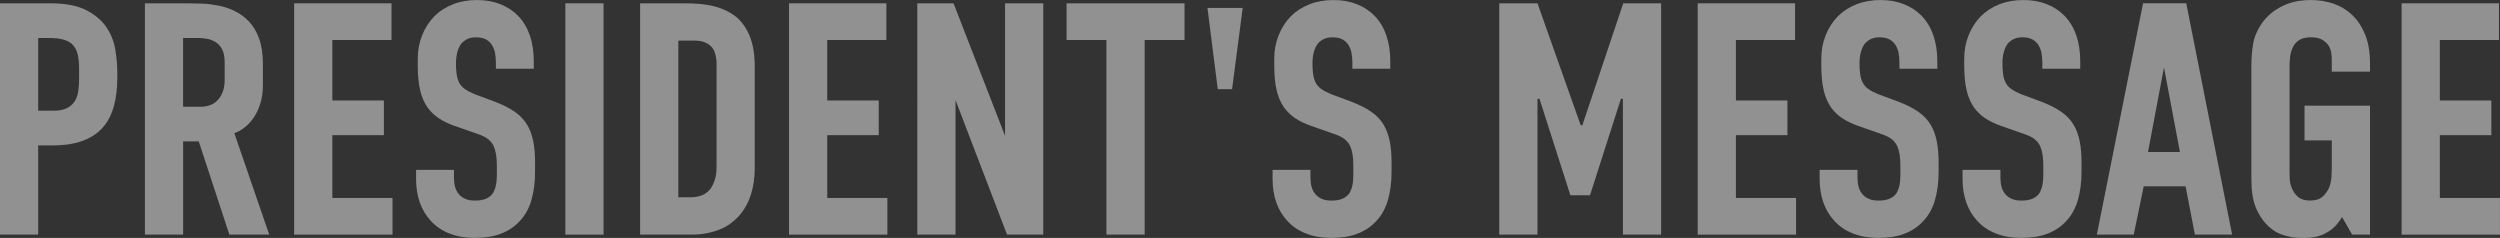
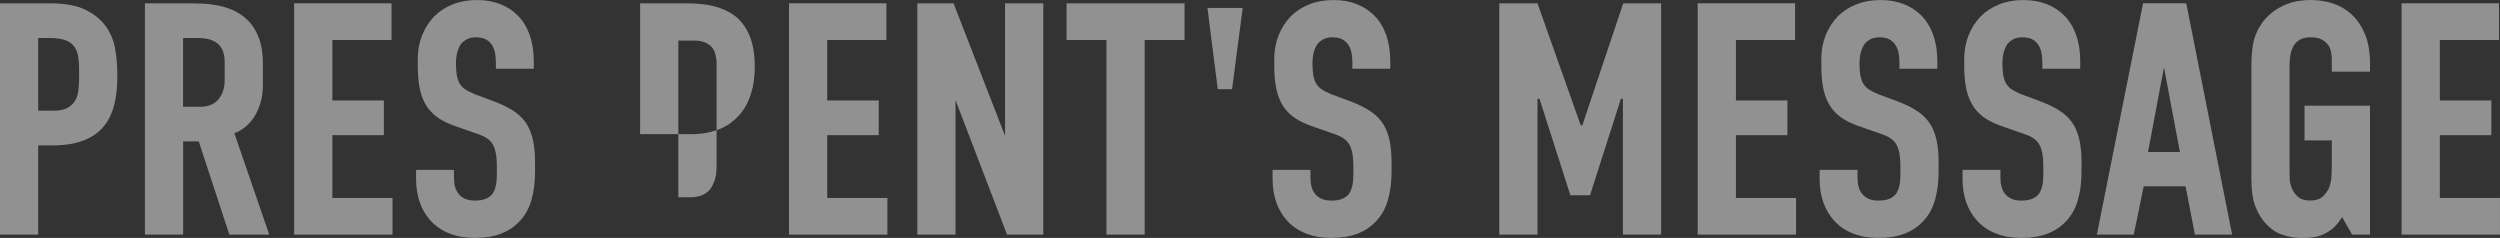
<svg xmlns="http://www.w3.org/2000/svg" id="_レイヤー_2" viewBox="0 0 1329.13 126.49">
  <rect x="0" y="0" width="1329.13" height="126.49" fill="#333333" stroke="none" />
  <defs>
    <style>.cls-1{fill:#fff;}.cls-2{opacity:.46;}</style>
  </defs>
  <g id="_レイヤー_1-2">
    <g class="cls-2">
      <path class="cls-1" d="M0,1.76h26.68c8.01,0,14.37,1.2,19.08,3.6,4.71,2.4,8.31,5.42,10.78,9.05,2.47,3.63,4.06,7.64,4.77,12.03.71,4.39,1.06,8.52,1.06,12.39v2.46c0,5.51-.59,10.48-1.77,14.93-1.18,4.45-3.09,8.23-5.74,11.33-2.65,3.1-6.18,5.51-10.6,7.2-4.42,1.7-9.87,2.55-16.35,2.55h-7.6v47.43H0V1.76ZM20.32,58.85h8.13c2.94,0,5.3-.44,7.07-1.32s3.15-2.08,4.15-3.6c1-1.52,1.65-3.34,1.94-5.45.29-2.11.44-4.39.44-6.85v-4.92c0-2.81-.21-5.24-.62-7.29-.41-2.05-1.21-3.78-2.39-5.18-1.18-1.41-2.8-2.43-4.86-3.07-2.06-.64-4.74-.97-8.04-.97h-5.83v38.65Z" />
      <path class="cls-1" d="M100.37,1.76c2.12,0,4.56.06,7.33.18,2.77.12,5.62.47,8.57,1.05,2.94.59,5.8,1.55,8.57,2.9,2.77,1.35,5.27,3.19,7.51,5.53,2.24,2.34,4.03,5.36,5.39,9.05,1.35,3.69,2.03,8.23,2.03,13.62v11.07c0,3.75-.47,7.09-1.41,10.01-.94,2.93-2.15,5.45-3.62,7.55-1.47,2.11-3.09,3.84-4.86,5.18-1.77,1.35-3.53,2.31-5.3,2.9l18.55,53.93h-21.2l-16.26-49.54h-8.31v49.54h-20.32V1.76h23.32ZM97.36,56.75h9.19c1.88,0,3.62-.29,5.21-.88,1.59-.58,2.94-1.49,4.06-2.72,1.12-1.23,2-2.72,2.65-4.48.65-1.76.97-3.8.97-6.15v-9.31c0-2.93-.44-5.24-1.33-6.94-.88-1.7-2.03-2.99-3.45-3.86-1.41-.88-2.92-1.46-4.51-1.76-1.59-.29-3.09-.44-4.51-.44h-8.31v36.54Z" />
      <path class="cls-1" d="M156.38,1.76h51.77v19.5h-31.45v32.15h27.39v18.45h-27.39v33.38h31.98v19.5h-52.3V1.76Z" />
      <path class="cls-1" d="M263.63,33.2c0-1.76-.15-3.43-.44-5.01-.3-1.58-.86-3.01-1.68-4.3-.83-1.29-1.92-2.28-3.27-2.99-1.36-.7-3.09-1.05-5.21-1.05-1.77,0-3.27.29-4.51.88-1.24.59-2.33,1.41-3.27,2.46-.94,1.29-1.65,2.81-2.12,4.57-.47,1.76-.71,3.75-.71,5.97s.12,4.13.35,5.71c.23,1.58.65,3.02,1.24,4.3.71,1.41,1.71,2.58,3,3.51,1.29.94,3.06,1.87,5.3,2.81l10.43,3.87c4.36,1.64,7.98,3.46,10.87,5.45,2.89,1.99,5.15,4.39,6.8,7.2,1.41,2.46,2.44,5.3,3.09,8.52.65,3.22.97,6.94.97,11.16v5.09c0,5.51-.65,10.51-1.94,15.02-1.3,4.51-3.42,8.29-6.36,11.33-2.59,2.81-5.83,4.98-9.72,6.5-3.89,1.52-8.6,2.28-14.14,2.28-4.95,0-9.43-.79-13.43-2.37-4.01-1.58-7.36-3.89-10.07-6.94-1.18-1.29-2.24-2.72-3.18-4.3-.94-1.58-1.74-3.28-2.39-5.09-.65-1.81-1.15-3.78-1.5-5.89-.35-2.11-.53-4.27-.53-6.5v-5.09h20.14v4.22c0,1.76.2,3.4.62,4.92.41,1.52,1.15,2.87,2.21,4.04.82.94,1.91,1.7,3.27,2.28,1.35.59,3.03.88,5.04.88,2.36,0,4.3-.32,5.83-.97,1.53-.64,2.77-1.61,3.71-2.9.71-1.17,1.24-2.55,1.59-4.13.35-1.58.53-3.43.53-5.53v-5.09c0-2.34-.15-4.36-.44-6.06-.3-1.7-.74-3.19-1.33-4.48-.71-1.41-1.71-2.6-3-3.6-1.3-.99-3-1.84-5.12-2.55l-12.55-4.39c-3.3-1.17-6.1-2.52-8.39-4.04-2.3-1.52-4.27-3.4-5.92-5.62-1.89-2.69-3.24-5.82-4.06-9.4-.83-3.57-1.24-7.99-1.24-13.26v-3.34c0-4.45.76-8.61,2.3-12.47,1.53-3.86,3.71-7.26,6.54-10.19,2.71-2.69,5.98-4.8,9.81-6.32,3.83-1.52,8.1-2.28,12.81-2.28s8.75.73,12.46,2.2c3.71,1.47,6.89,3.57,9.54,6.32,2.65,2.75,4.68,6.15,6.1,10.19,1.41,4.04,2.12,8.64,2.12,13.79v4.04h-20.14v-3.34Z" />
-       <path class="cls-1" d="M320.88,1.76v122.98h-20.32V1.76h20.32Z" />
-       <path class="cls-1" d="M340.32,1.76h23.85c2.83,0,5.54.12,8.13.35,2.59.24,5.04.65,7.33,1.23,2.3.59,4.42,1.35,6.36,2.28,1.94.94,3.74,2.05,5.39,3.34,1.53,1.29,2.92,2.81,4.15,4.57,1.24,1.76,2.3,3.75,3.18,5.97.88,2.23,1.53,4.69,1.94,7.38.41,2.7.62,5.68.62,8.96v53.41c0,5.27-.71,10.07-2.12,14.41-1.41,4.33-3.53,8.08-6.36,11.24-1.41,1.52-2.98,2.9-4.68,4.13-1.71,1.23-3.62,2.26-5.74,3.07-2.12.82-4.39,1.47-6.8,1.93-2.42.47-5.04.7-7.86.7h-27.39V1.76ZM367,104.88c2.47,0,4.59-.38,6.36-1.14,1.77-.76,3.24-1.9,4.42-3.43.47-.7.91-1.49,1.33-2.37.41-.88.76-1.81,1.06-2.81.29-.99.5-2.08.62-3.25.12-1.17.18-2.4.18-3.69v-54.64c0-.82-.06-1.61-.18-2.37-.12-.76-.27-1.49-.44-2.2-.18-.7-.41-1.38-.71-2.02-.3-.64-.68-1.26-1.15-1.84-.94-1.05-2.15-1.9-3.62-2.55-1.47-.64-3.27-.97-5.39-.97h-8.84v83.27h6.36Z" />
+       <path class="cls-1" d="M340.32,1.76h23.85c2.83,0,5.54.12,8.13.35,2.59.24,5.04.65,7.33,1.23,2.3.59,4.42,1.35,6.36,2.28,1.94.94,3.74,2.05,5.39,3.34,1.53,1.29,2.92,2.81,4.15,4.57,1.24,1.76,2.3,3.75,3.18,5.97.88,2.23,1.53,4.69,1.94,7.38.41,2.7.62,5.68.62,8.96c0,5.27-.71,10.07-2.12,14.41-1.41,4.33-3.53,8.08-6.36,11.24-1.41,1.52-2.98,2.9-4.68,4.13-1.71,1.23-3.62,2.26-5.74,3.07-2.12.82-4.39,1.47-6.8,1.93-2.42.47-5.04.7-7.86.7h-27.39V1.76ZM367,104.88c2.47,0,4.59-.38,6.36-1.14,1.77-.76,3.24-1.9,4.42-3.43.47-.7.91-1.49,1.33-2.37.41-.88.76-1.81,1.06-2.81.29-.99.5-2.08.62-3.25.12-1.17.18-2.4.18-3.69v-54.64c0-.82-.06-1.61-.18-2.37-.12-.76-.27-1.49-.44-2.2-.18-.7-.41-1.38-.71-2.02-.3-.64-.68-1.26-1.15-1.84-.94-1.05-2.15-1.9-3.62-2.55-1.47-.64-3.27-.97-5.39-.97h-8.84v83.27h6.36Z" />
      <path class="cls-1" d="M419.48,1.76h51.77v19.5h-31.45v32.15h27.39v18.45h-27.39v33.38h31.98v19.5h-52.3V1.76Z" />
      <path class="cls-1" d="M506.95,1.76l27.39,70.45V1.76h20.32v122.98h-19.26l-27.39-71.5v71.5h-20.32V1.76h19.26Z" />
      <path class="cls-1" d="M629.76,1.76v19.5h-21.2v103.48h-20.32V21.26h-21.2V1.76h62.73Z" />
      <path class="cls-1" d="M660.68,4.22l-5.65,43.22h-7.6l-5.48-43.22h18.73Z" />
      <path class="cls-1" d="M718.99,33.2c0-1.76-.15-3.43-.44-5.01-.3-1.58-.86-3.01-1.68-4.3-.83-1.29-1.92-2.28-3.27-2.99-1.36-.7-3.09-1.05-5.21-1.05-1.77,0-3.27.29-4.51.88-1.24.59-2.33,1.41-3.27,2.46-.94,1.29-1.65,2.81-2.12,4.57-.47,1.76-.71,3.75-.71,5.97s.12,4.13.35,5.71c.23,1.58.65,3.02,1.24,4.3.71,1.41,1.71,2.58,3,3.51,1.29.94,3.06,1.87,5.3,2.81l10.43,3.87c4.36,1.64,7.98,3.46,10.87,5.45,2.89,1.99,5.15,4.39,6.8,7.2,1.41,2.46,2.44,5.3,3.09,8.52.65,3.22.97,6.94.97,11.16v5.09c0,5.51-.65,10.51-1.94,15.02-1.3,4.51-3.42,8.29-6.36,11.33-2.59,2.81-5.83,4.98-9.72,6.5-3.89,1.52-8.6,2.28-14.14,2.28-4.95,0-9.43-.79-13.43-2.37-4.01-1.58-7.36-3.89-10.07-6.94-1.18-1.29-2.24-2.72-3.18-4.3-.94-1.58-1.74-3.28-2.39-5.09-.65-1.81-1.15-3.78-1.5-5.89-.35-2.11-.53-4.27-.53-6.5v-5.09h20.14v4.22c0,1.76.2,3.4.62,4.92.41,1.52,1.15,2.87,2.21,4.04.82.94,1.91,1.7,3.27,2.28,1.35.59,3.03.88,5.04.88,2.36,0,4.3-.32,5.83-.97,1.53-.64,2.77-1.61,3.71-2.9.71-1.17,1.24-2.55,1.59-4.13.35-1.58.53-3.43.53-5.53v-5.09c0-2.34-.15-4.36-.44-6.06-.3-1.7-.74-3.19-1.33-4.48-.71-1.41-1.71-2.6-3-3.6-1.3-.99-3-1.84-5.12-2.55l-12.55-4.39c-3.3-1.17-6.1-2.52-8.39-4.04-2.3-1.52-4.27-3.4-5.92-5.62-1.89-2.69-3.24-5.82-4.06-9.4-.83-3.57-1.24-7.99-1.24-13.26v-3.34c0-4.45.76-8.61,2.3-12.47,1.53-3.86,3.71-7.26,6.54-10.19,2.71-2.69,5.98-4.8,9.81-6.32,3.83-1.52,8.1-2.28,12.81-2.28s8.75.73,12.46,2.2c3.71,1.47,6.89,3.57,9.54,6.32,2.65,2.75,4.68,6.15,6.1,10.19,1.41,4.04,2.12,8.64,2.12,13.79v4.04h-20.14v-3.34Z" />
      <path class="cls-1" d="M797.09,1.76h20.32l22.97,64.83h.88L863,1.76h20.14v122.98h-20.32V52.53h-1.06l-16.43,51.3h-10.43l-16.43-51.3h-1.06v72.2h-20.32V1.76Z" />
      <path class="cls-1" d="M902.58,1.76h51.77v19.5h-31.45v32.15h27.39v18.45h-27.39v33.38h31.98v19.5h-52.3V1.76Z" />
      <path class="cls-1" d="M1009.83,33.2c0-1.76-.15-3.43-.44-5.01-.3-1.58-.86-3.01-1.68-4.3-.83-1.29-1.92-2.28-3.27-2.99-1.36-.7-3.09-1.05-5.21-1.05-1.77,0-3.27.29-4.51.88-1.24.59-2.33,1.41-3.27,2.46-.94,1.29-1.65,2.81-2.12,4.57-.47,1.76-.71,3.75-.71,5.97s.12,4.13.35,5.71c.23,1.58.65,3.02,1.24,4.3.71,1.41,1.71,2.58,3,3.51,1.29.94,3.06,1.87,5.3,2.81l10.43,3.87c4.36,1.64,7.98,3.46,10.87,5.45,2.89,1.99,5.15,4.39,6.8,7.2,1.41,2.46,2.44,5.3,3.09,8.52.65,3.22.97,6.94.97,11.16v5.09c0,5.51-.65,10.51-1.94,15.02-1.3,4.51-3.42,8.29-6.36,11.33-2.59,2.81-5.83,4.98-9.72,6.5-3.89,1.52-8.6,2.28-14.14,2.28-4.95,0-9.43-.79-13.43-2.37-4.01-1.58-7.36-3.89-10.07-6.94-1.18-1.29-2.24-2.72-3.18-4.3-.94-1.58-1.74-3.28-2.39-5.09-.65-1.81-1.15-3.78-1.5-5.89-.35-2.11-.53-4.27-.53-6.5v-5.09h20.14v4.22c0,1.76.2,3.4.62,4.92.41,1.52,1.15,2.87,2.21,4.04.82.94,1.91,1.7,3.27,2.28,1.35.59,3.03.88,5.04.88,2.36,0,4.3-.32,5.83-.97,1.53-.64,2.77-1.61,3.71-2.9.71-1.17,1.24-2.55,1.59-4.13.35-1.58.53-3.43.53-5.53v-5.09c0-2.34-.15-4.36-.44-6.06-.3-1.7-.74-3.19-1.33-4.48-.71-1.41-1.71-2.6-3-3.6-1.3-.99-3-1.84-5.12-2.55l-12.55-4.39c-3.3-1.17-6.1-2.52-8.39-4.04-2.3-1.52-4.27-3.4-5.92-5.62-1.89-2.69-3.24-5.82-4.06-9.4-.83-3.57-1.24-7.99-1.24-13.26v-3.34c0-4.45.76-8.61,2.3-12.47,1.53-3.86,3.71-7.26,6.54-10.19,2.71-2.69,5.98-4.8,9.81-6.32,3.83-1.52,8.1-2.28,12.81-2.28s8.75.73,12.46,2.2c3.71,1.47,6.89,3.57,9.54,6.32,2.65,2.75,4.68,6.15,6.1,10.19,1.41,4.04,2.12,8.64,2.12,13.79v4.04h-20.14v-3.34Z" />
      <path class="cls-1" d="M1085.81,33.2c0-1.76-.15-3.43-.44-5.01-.3-1.58-.86-3.01-1.68-4.3-.83-1.29-1.92-2.28-3.27-2.99-1.36-.7-3.09-1.05-5.21-1.05-1.77,0-3.27.29-4.51.88-1.24.59-2.33,1.41-3.27,2.46-.94,1.29-1.65,2.81-2.12,4.57-.47,1.76-.71,3.75-.71,5.97s.12,4.13.35,5.71c.23,1.58.65,3.02,1.24,4.3.71,1.41,1.71,2.58,3,3.51,1.29.94,3.06,1.87,5.3,2.81l10.43,3.87c4.36,1.64,7.98,3.46,10.87,5.45,2.89,1.99,5.15,4.39,6.8,7.2,1.41,2.46,2.44,5.3,3.09,8.52.65,3.22.97,6.94.97,11.16v5.09c0,5.51-.65,10.51-1.94,15.02-1.3,4.51-3.42,8.29-6.36,11.33-2.59,2.81-5.83,4.98-9.72,6.5-3.89,1.52-8.6,2.28-14.14,2.28-4.95,0-9.43-.79-13.43-2.37-4.01-1.58-7.36-3.89-10.07-6.94-1.18-1.29-2.24-2.72-3.18-4.3-.94-1.58-1.74-3.28-2.39-5.09-.65-1.81-1.15-3.78-1.5-5.89-.35-2.11-.53-4.27-.53-6.5v-5.09h20.14v4.22c0,1.76.2,3.4.62,4.92.41,1.52,1.15,2.87,2.21,4.04.82.94,1.91,1.7,3.27,2.28,1.35.59,3.03.88,5.04.88,2.36,0,4.3-.32,5.83-.97,1.53-.64,2.77-1.61,3.71-2.9.71-1.17,1.24-2.55,1.59-4.13.35-1.58.53-3.43.53-5.53v-5.09c0-2.34-.15-4.36-.44-6.06-.3-1.7-.74-3.19-1.33-4.48-.71-1.41-1.71-2.6-3-3.6-1.3-.99-3-1.84-5.12-2.55l-12.55-4.39c-3.3-1.17-6.1-2.52-8.39-4.04-2.3-1.52-4.27-3.4-5.92-5.62-1.89-2.69-3.24-5.82-4.06-9.4-.83-3.57-1.24-7.99-1.24-13.26v-3.34c0-4.45.76-8.61,2.3-12.47,1.53-3.86,3.71-7.26,6.54-10.19,2.71-2.69,5.98-4.8,9.81-6.32,3.83-1.52,8.1-2.28,12.81-2.28s8.75.73,12.46,2.2c3.71,1.47,6.89,3.57,9.54,6.32,2.65,2.75,4.68,6.15,6.1,10.19,1.41,4.04,2.12,8.64,2.12,13.79v4.04h-20.14v-3.34Z" />
      <path class="cls-1" d="M1166.92,124.73l-4.95-25.65h-22.26l-5.3,25.65h-19.61l24.56-122.98h22.97l24.39,122.98h-19.79ZM1150.48,35.84l-8.48,44.97h16.96l-8.48-44.97Z" />
      <path class="cls-1" d="M1245.19,115.42c-1.18,1.88-2.39,3.46-3.62,4.74-1.24,1.29-2.56,2.34-3.98,3.16-1.53.94-3.06,1.64-4.59,2.11-1.53.47-2.95.76-4.24.88-1.3.12-2.47.18-3.53.18h-2.47c-2.83,0-6.01-.59-9.54-1.76-3.53-1.17-6.83-3.63-9.9-7.38-1.41-1.87-2.56-3.78-3.45-5.71-.88-1.93-1.53-3.86-1.94-5.8-.41-1.93-.68-3.8-.8-5.62-.12-1.81-.18-3.43-.18-4.83v-60.61c0-3.75.29-7.49.88-11.24.59-3.75,2.24-7.61,4.95-11.59,1.88-2.46,3.95-4.48,6.18-6.06,2.24-1.58,4.51-2.81,6.8-3.69,2.3-.88,4.53-1.46,6.71-1.76,2.18-.29,4.15-.44,5.92-.44,4.36,0,8.42.65,12.19,1.93,3.77,1.29,7.13,3.34,10.07,6.15,2.83,2.7,5.09,6.15,6.8,10.36,1.71,4.22,2.56,9.31,2.56,15.28v4.39h-20.32v-6.5c0-.94-.09-2.05-.26-3.34-.18-1.29-.62-2.57-1.33-3.87-.83-1.29-1.97-2.37-3.45-3.25-1.47-.88-3.51-1.32-6.1-1.32s-4.83.53-6.36,1.58c-1.53,1.05-2.65,2.4-3.36,4.04-.71,1.64-1.15,3.34-1.33,5.09s-.26,3.34-.26,4.74v56.22c0,.7.03,1.9.09,3.6.06,1.7.44,3.37,1.15,5.01.71,1.76,1.79,3.28,3.27,4.57,1.47,1.29,3.62,1.93,6.45,1.93s5.01-.67,6.54-2.02c1.53-1.35,2.71-2.96,3.53-4.83.71-1.87,1.12-3.78,1.24-5.71.12-1.93.18-3.54.18-4.83v-14.58h-14.49v-18.45h34.81v68.52h-9.54l-5.3-9.31Z" />
      <path class="cls-1" d="M1276.82,1.76h51.77v19.5h-31.45v32.15h27.39v18.45h-27.39v33.38h31.98v19.5h-52.3V1.76Z" />
    </g>
  </g>
</svg>